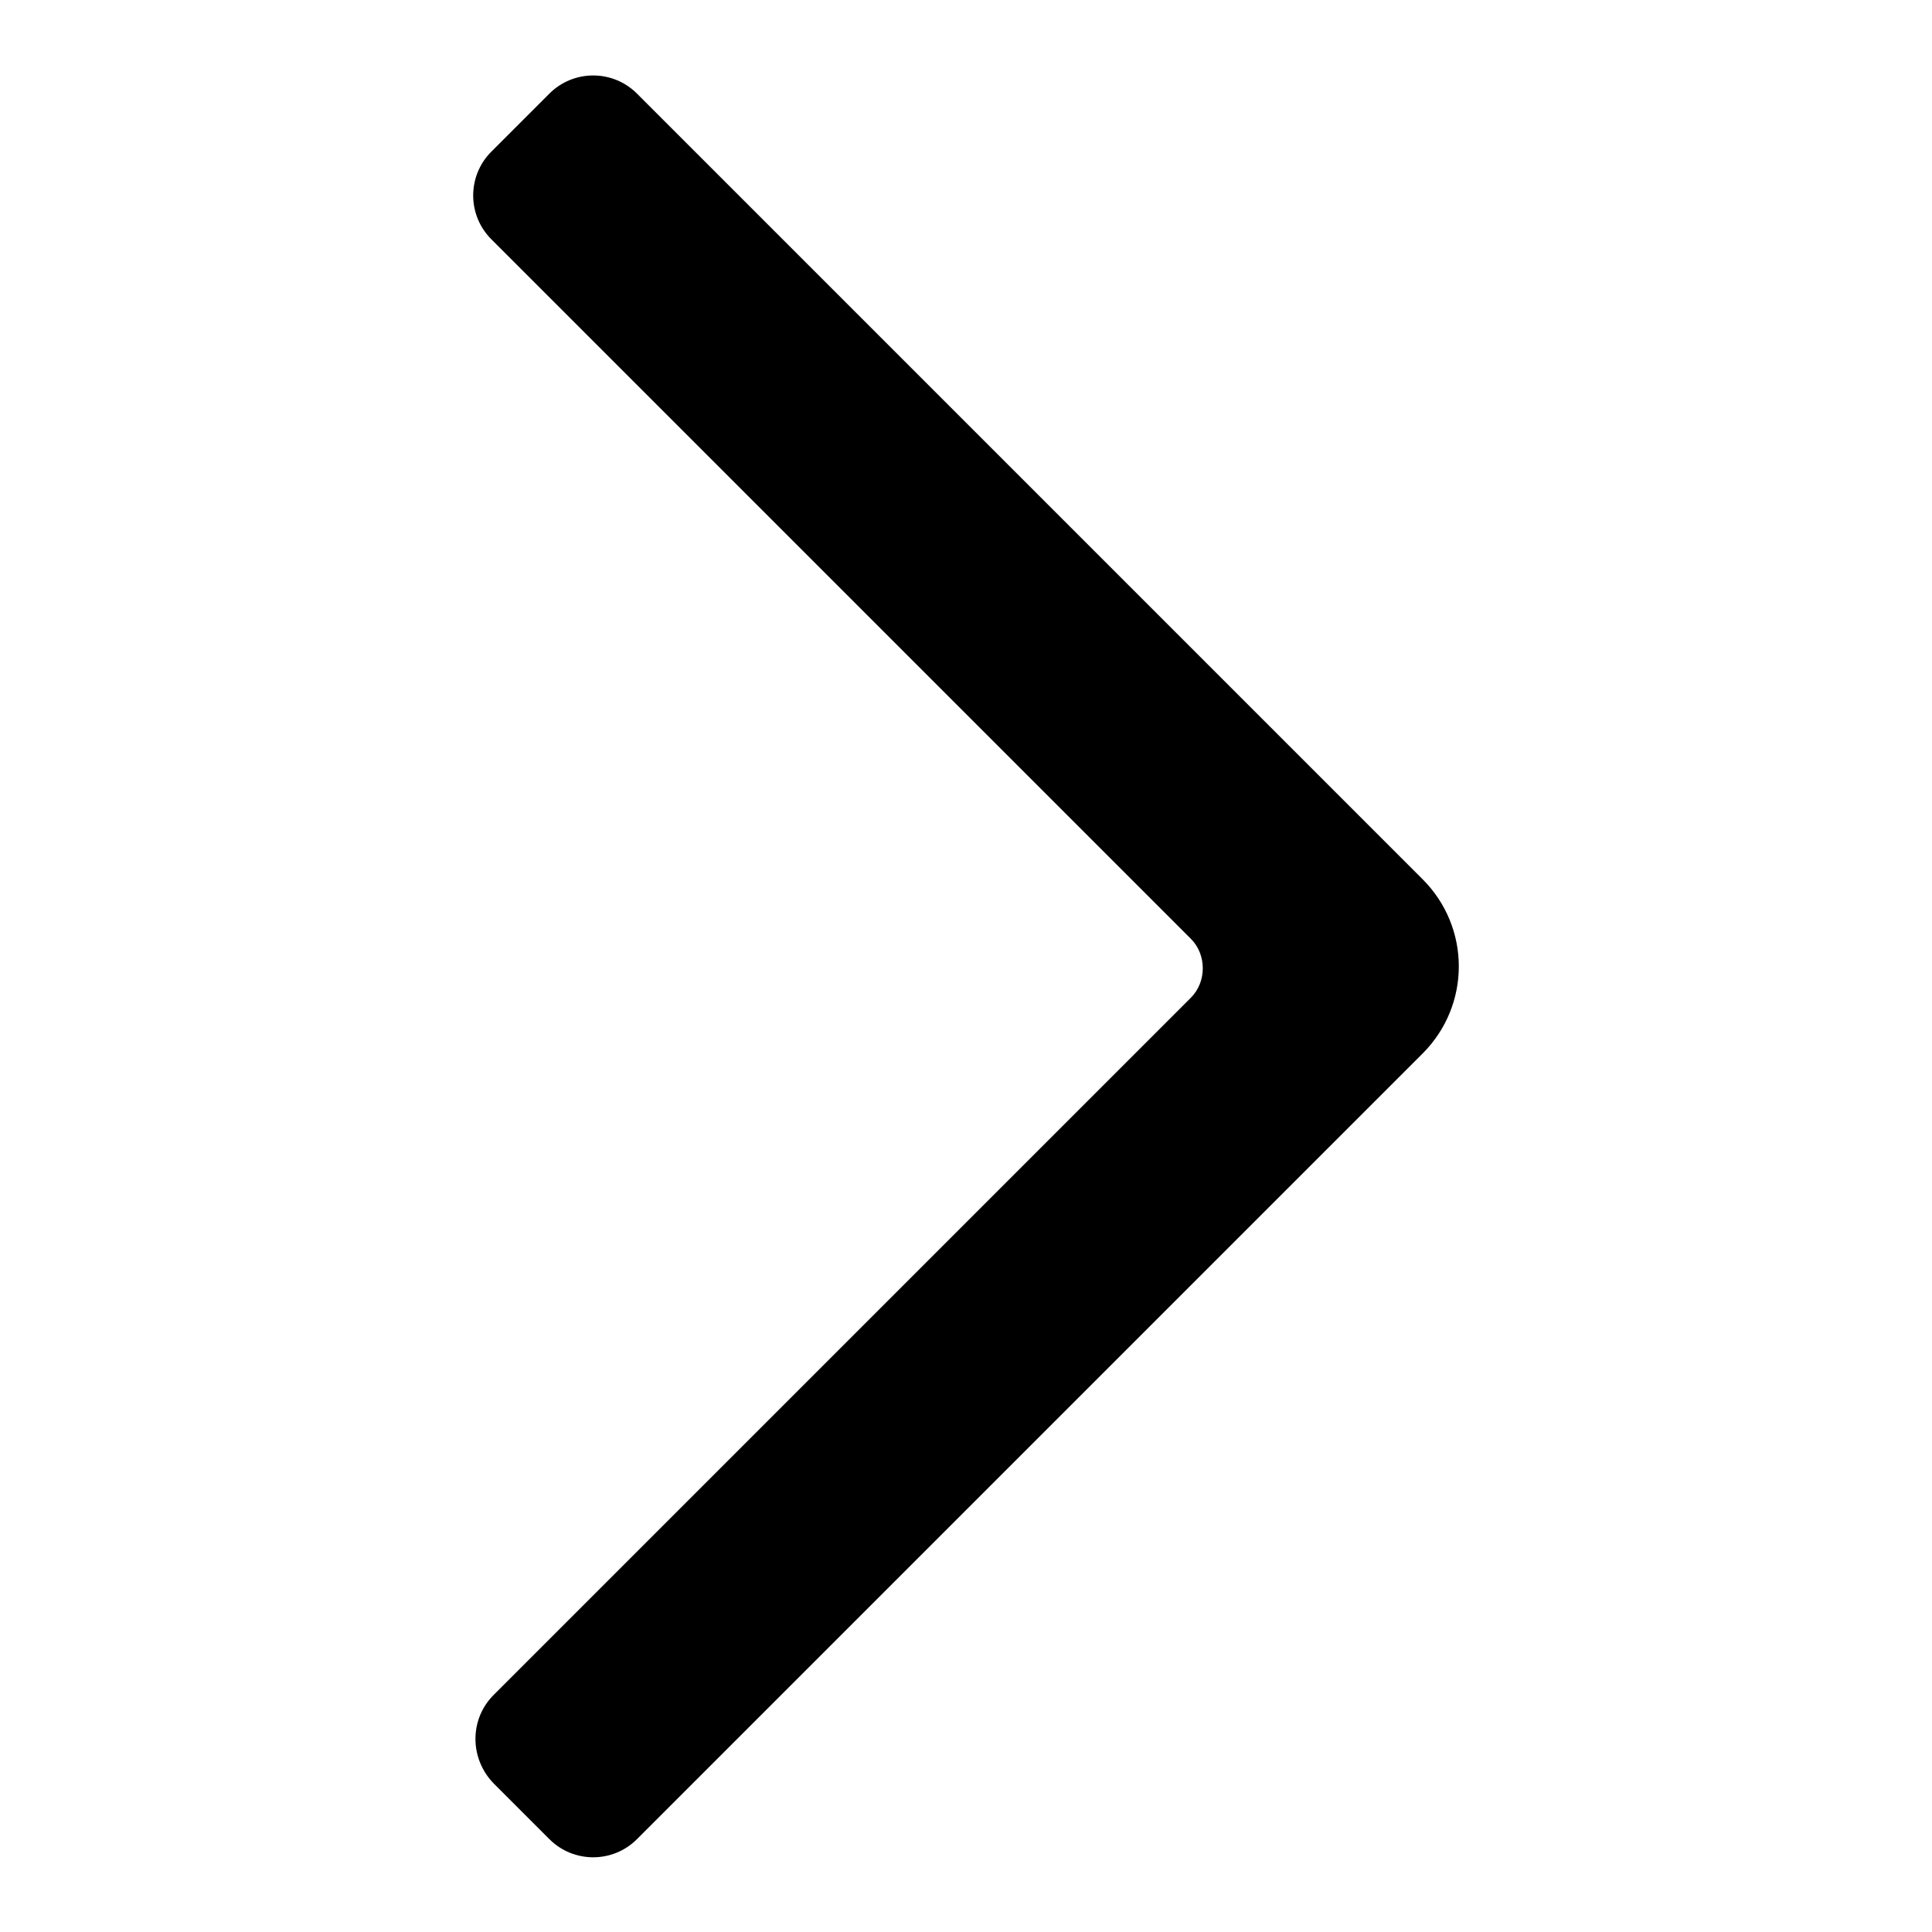
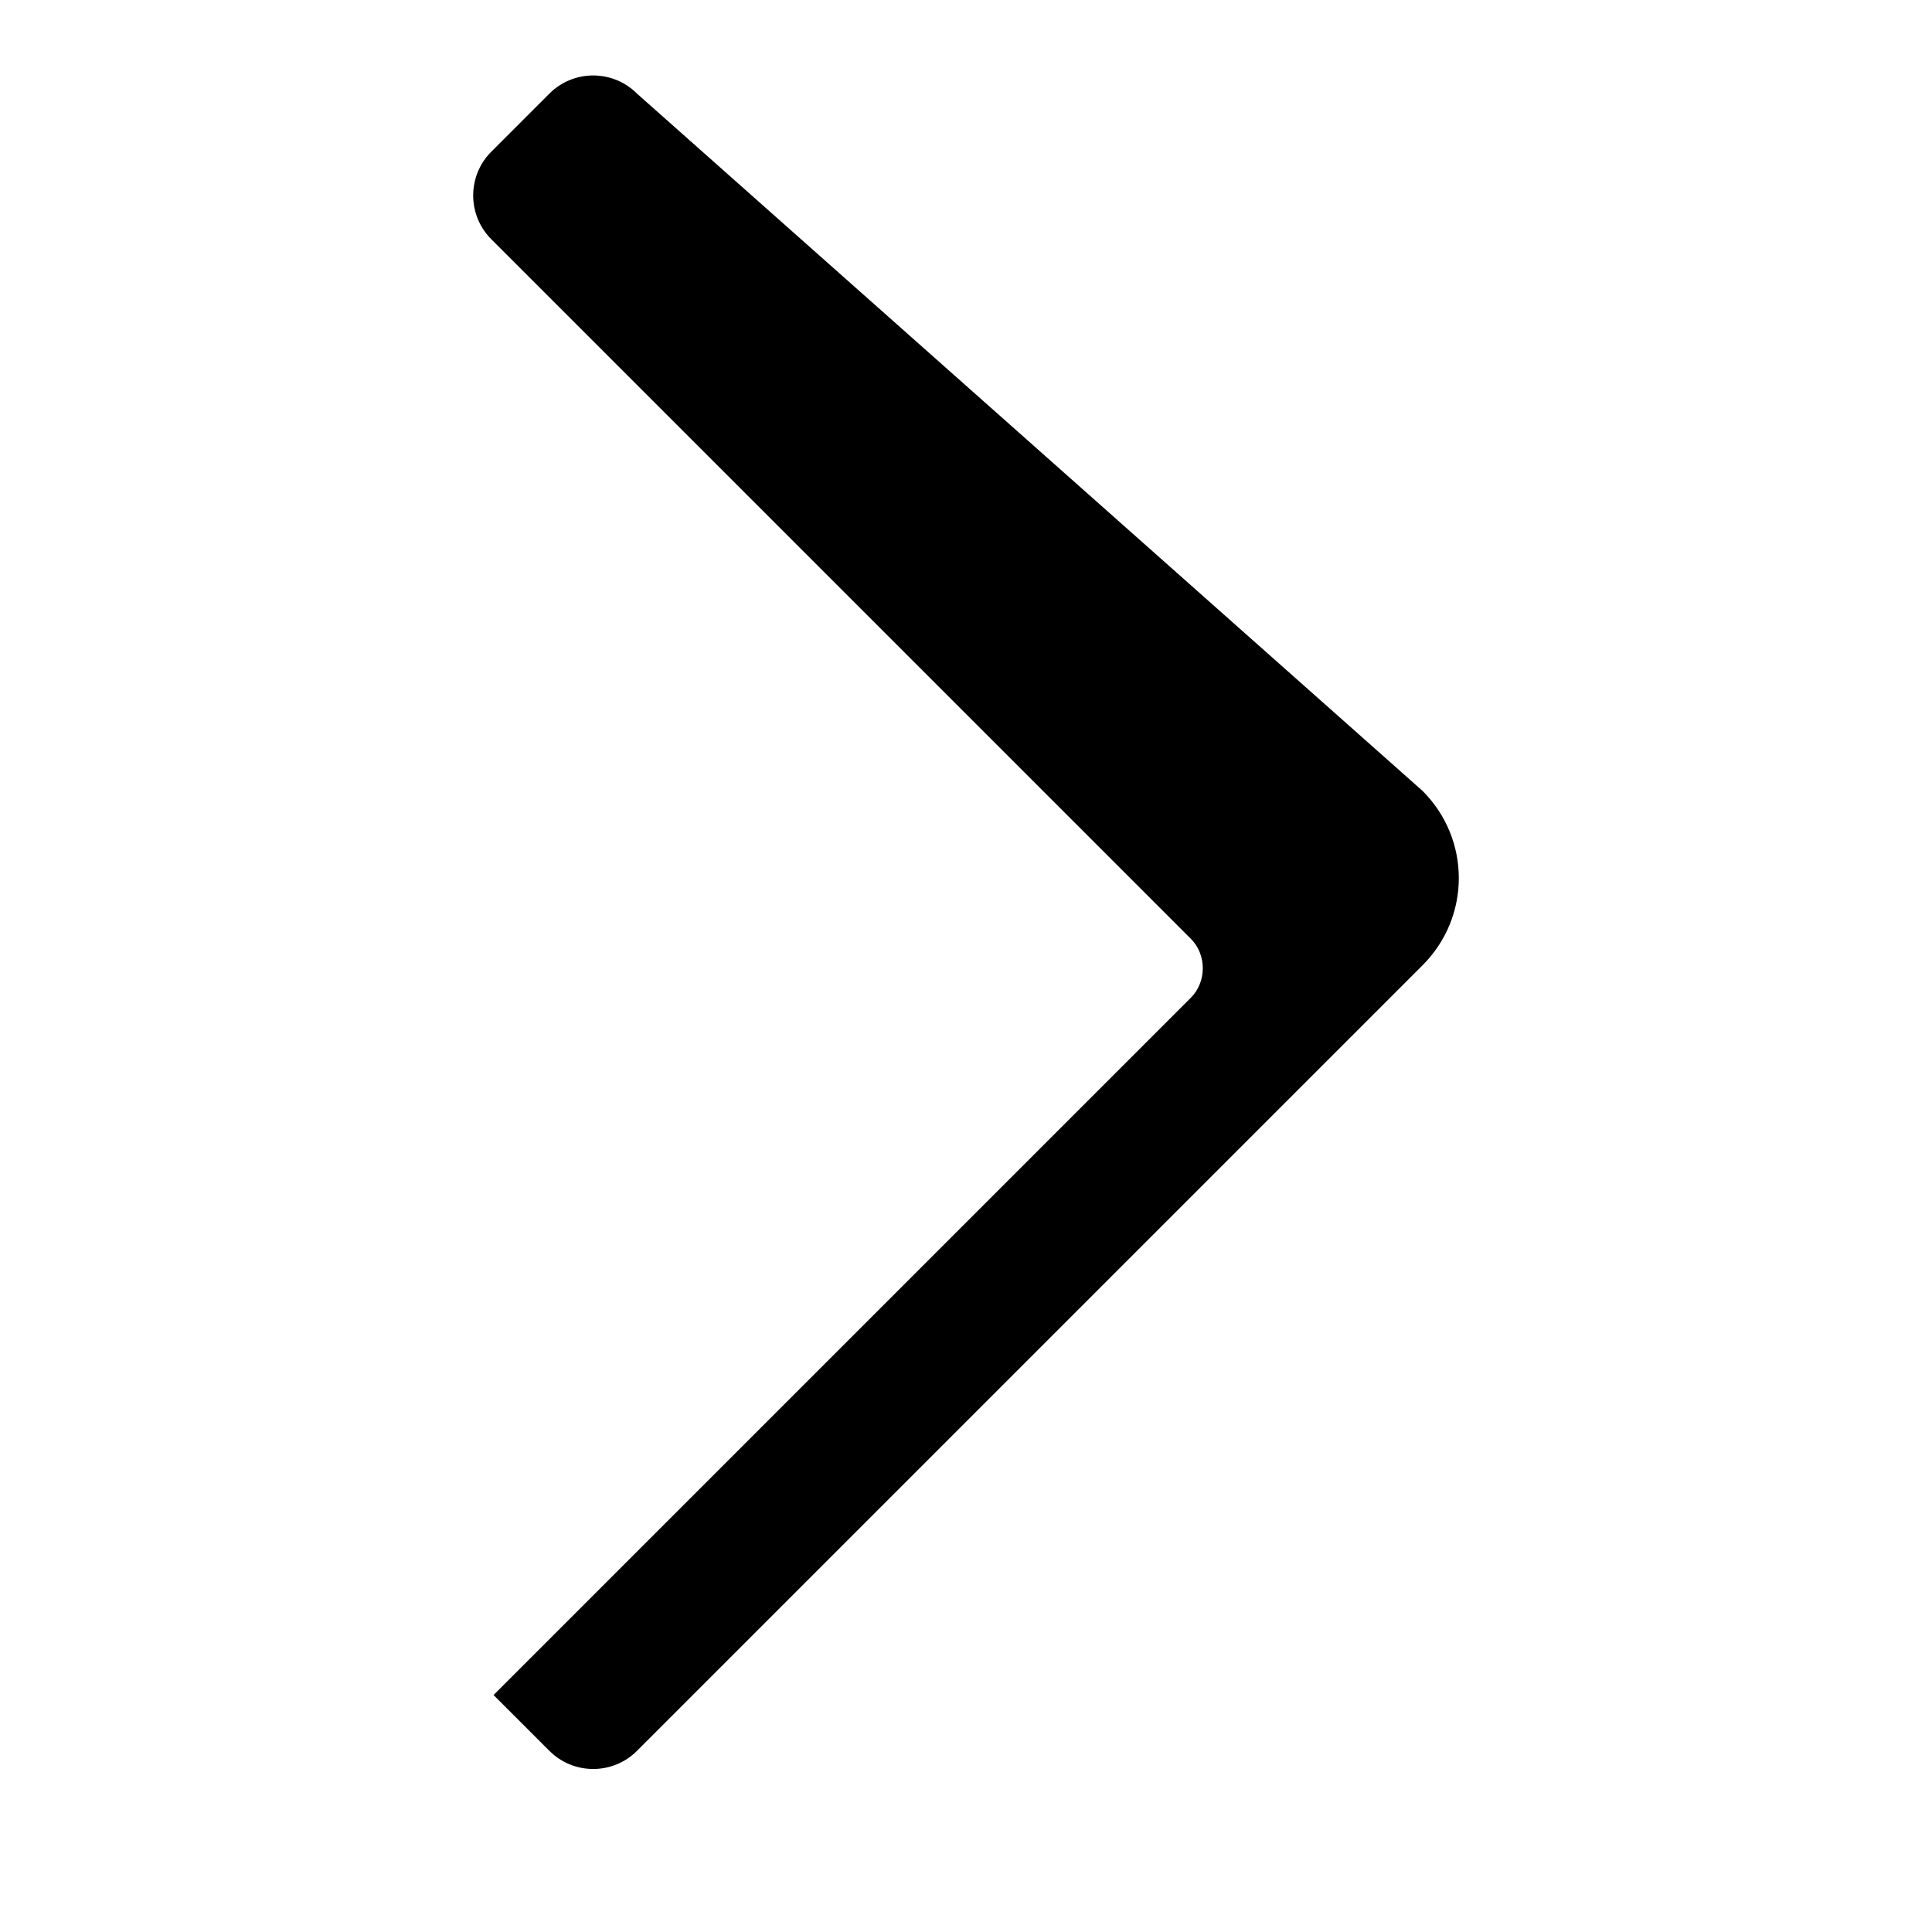
<svg xmlns="http://www.w3.org/2000/svg" version="1.1" x="0px" y="0px" viewBox="0 0 256 256" enable-background="new 0 0 256 256" xml:space="preserve">
  <g>
    <g>
-       <path fill="#000000" d="M72.8,12.4l-7.7,7.7c-3.2,3.2-3.2,8.4,0,11.6l92.7,92.7c2.1,2.1,2.1,5.7,0,7.8l-92.4,92.4c-3.2,3.2-3.2,8.4,0,11.7l7.4,7.4c3.2,3.2,8.4,3.2,11.6,0l104.1-104.1c6.4-6.4,6.4-16.7,0-23.1L84.4,12.4C81.2,9.2,76,9.2,72.8,12.4z" />
+       <path fill="#000000" d="M72.8,12.4l-7.7,7.7c-3.2,3.2-3.2,8.4,0,11.6l92.7,92.7c2.1,2.1,2.1,5.7,0,7.8l-92.4,92.4l7.4,7.4c3.2,3.2,8.4,3.2,11.6,0l104.1-104.1c6.4-6.4,6.4-16.7,0-23.1L84.4,12.4C81.2,9.2,76,9.2,72.8,12.4z" />
    </g>
  </g>
</svg>